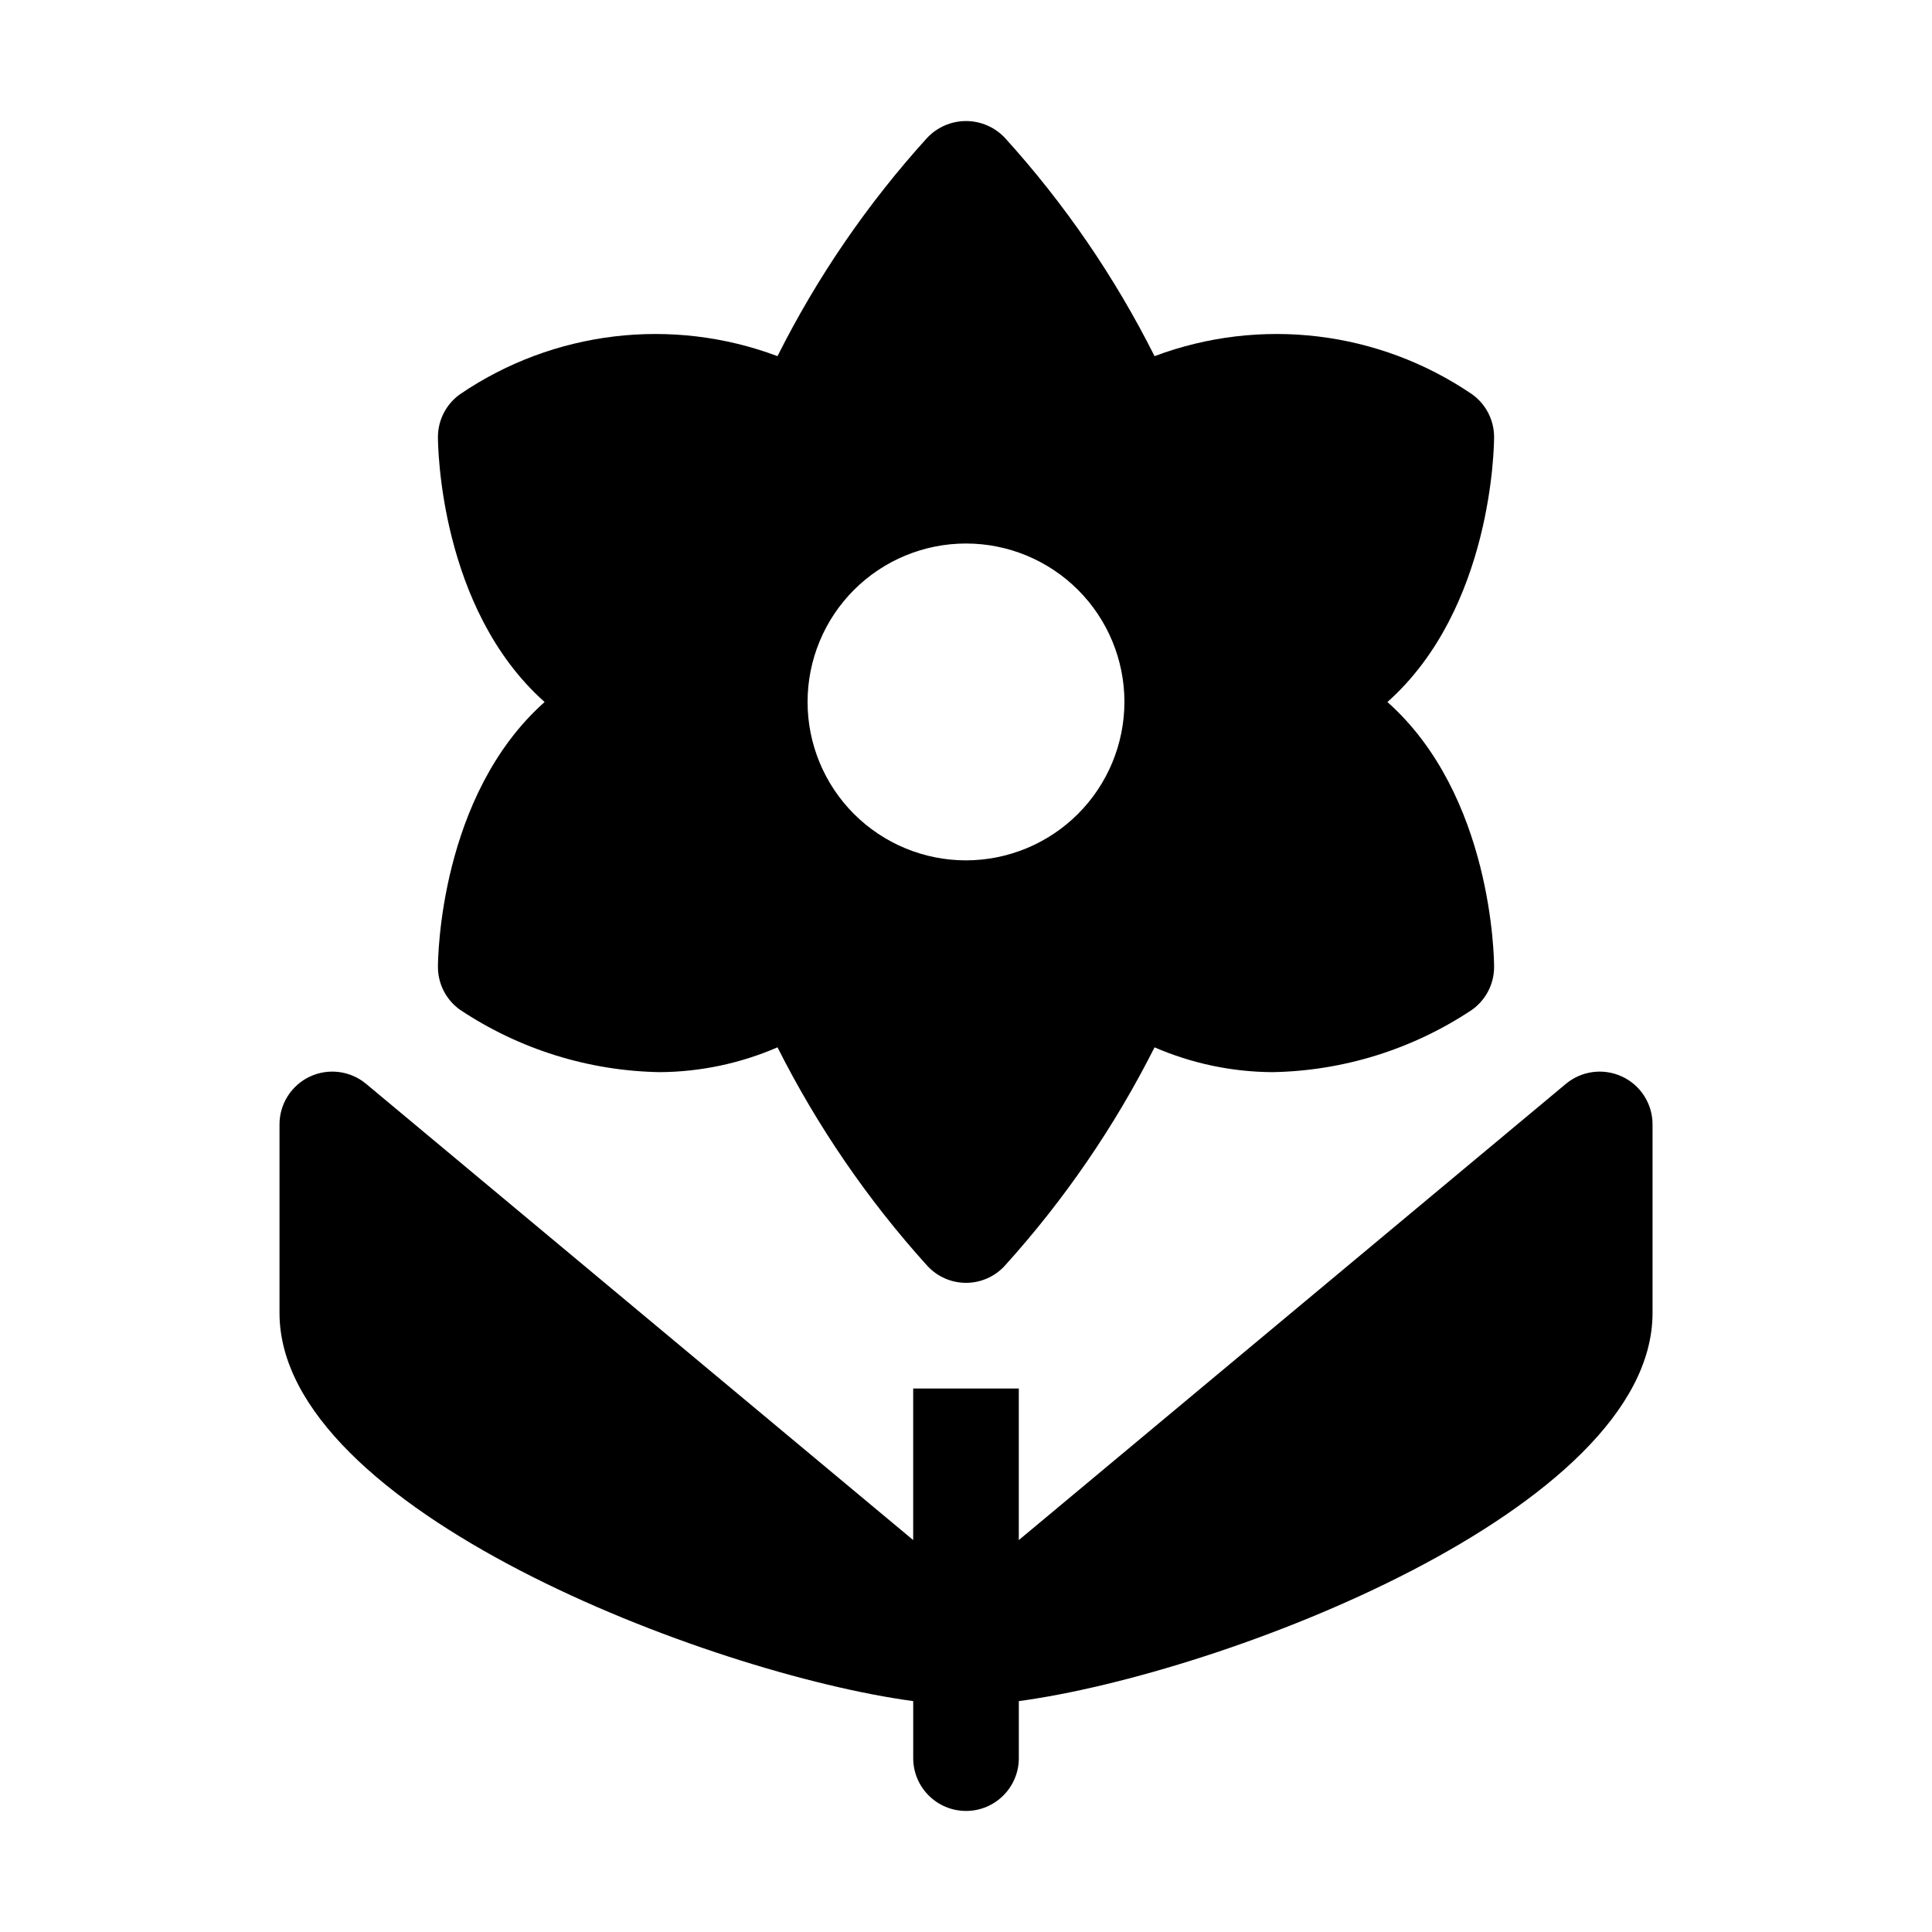
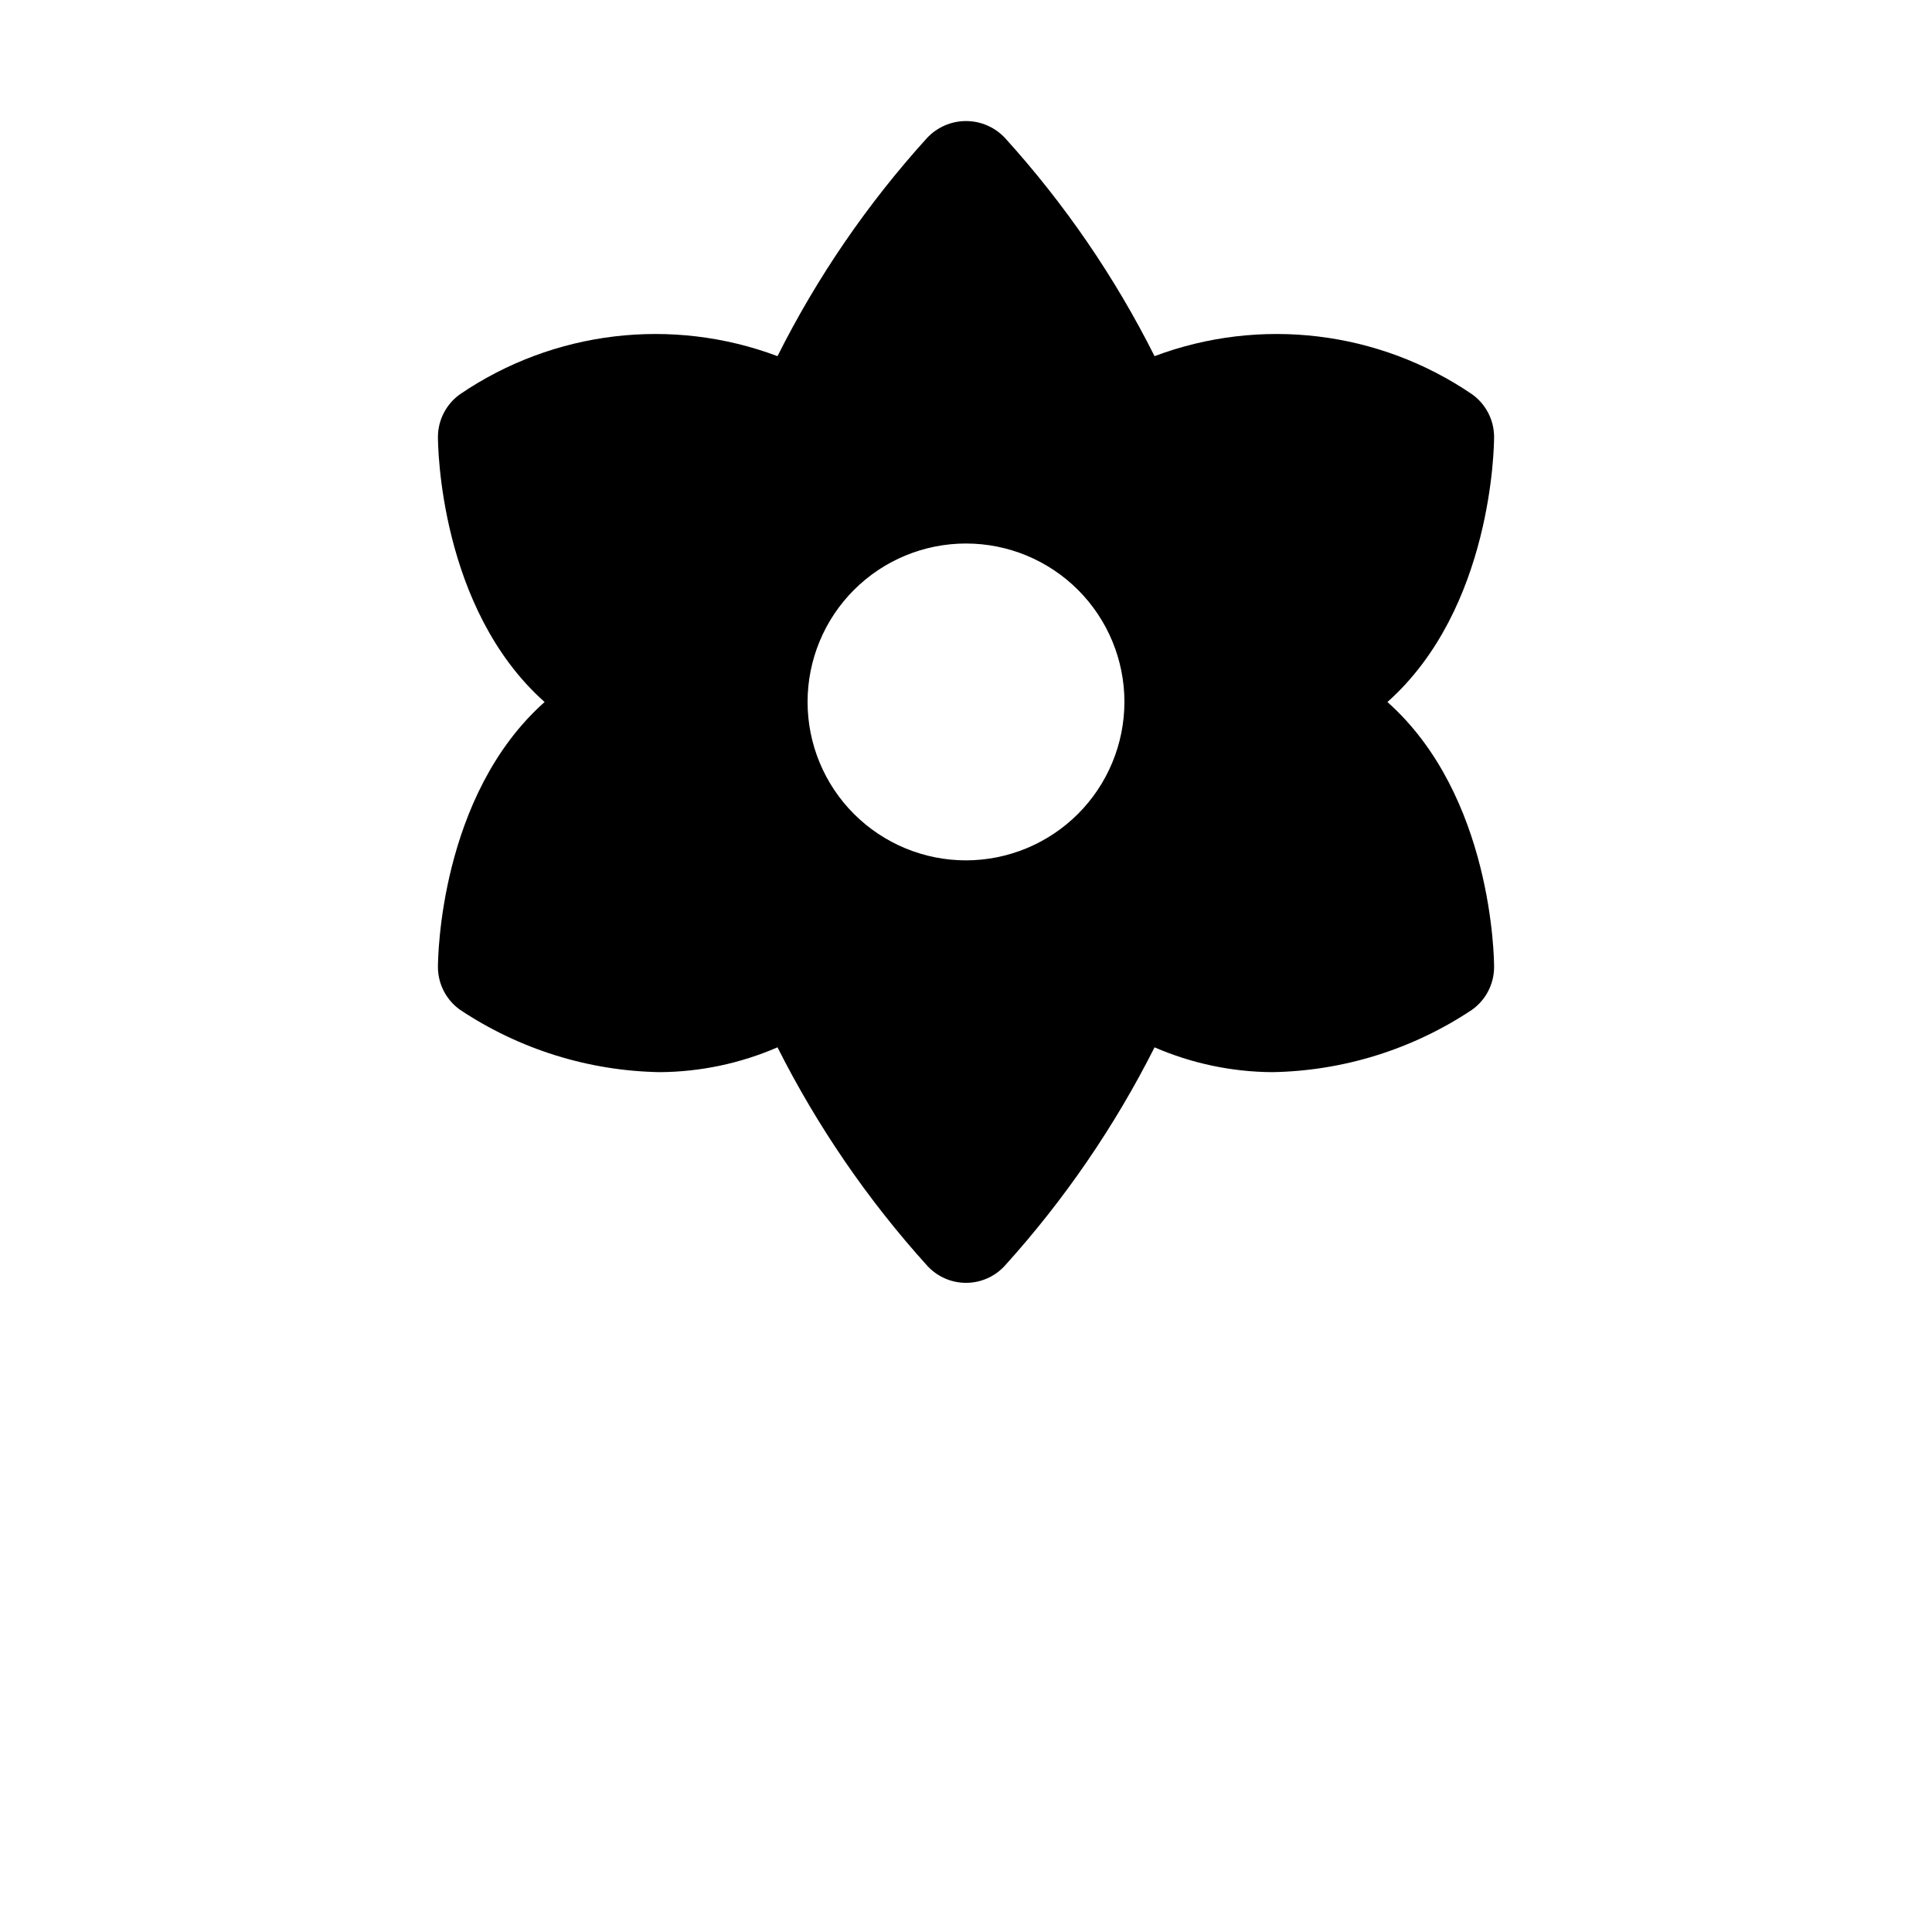
<svg xmlns="http://www.w3.org/2000/svg" fill="#000000" width="800px" height="800px" version="1.1" viewBox="144 144 512 512">
  <g>
    <path d="m511.68 330.04c27.852-24.77 28.27-68.008 28.27-70.246-0.008-4.508-2.199-8.73-5.879-11.336-24.73-16.832-56.102-20.59-84.105-10.074-10.523-20.969-23.848-40.41-39.605-57.789-2.676-2.879-6.43-4.516-10.355-4.516-3.93 0-7.684 1.637-10.359 4.516-15.758 17.379-29.082 36.82-39.602 57.789-28.008-10.516-59.379-6.758-84.109 10.074-3.68 2.606-5.867 6.828-5.879 11.336 0 2.238 0.418 45.477 28.27 70.246-27.848 24.766-28.27 68.004-28.27 70.246 0.012 4.504 2.199 8.727 5.879 11.332 15.688 10.453 34.051 16.184 52.898 16.512 10.742-0.066 21.355-2.305 31.211-6.578 10.559 20.949 23.879 40.387 39.602 57.793 2.641 2.941 6.406 4.621 10.359 4.621 3.949 0 7.715-1.68 10.355-4.621 15.723-17.406 29.043-36.844 39.605-57.789 9.852 4.269 20.469 6.508 31.207 6.574 18.852-0.324 37.211-6.059 52.898-16.512 3.68-2.602 5.871-6.828 5.879-11.332 0-2.242-0.418-45.48-28.27-70.246zm-111.68 41.965c-11.137 0-21.816-4.422-29.688-12.297-7.875-7.871-12.297-18.551-12.297-29.688 0-11.133 4.422-21.812 12.297-29.688 7.871-7.871 18.551-12.297 29.688-12.297 11.133 0 21.812 4.426 29.688 12.297 7.871 7.875 12.297 18.555 12.297 29.688-0.016 11.133-4.441 21.805-12.312 29.676-7.871 7.871-18.543 12.297-29.672 12.309z" />
-     <path d="m573.81 429.28c-4.906-2.269-10.684-1.504-14.836 1.957l-144.98 120.9v-40.16h-27.988v40.16l-144.98-120.9c-4.176-3.484-9.988-4.234-14.91-1.926-4.918 2.312-8.055 7.266-8.043 12.699v49.953c0 52.051 113.92 95.57 167.94 102.85v15.113c0 7.727 6.266 13.992 13.996 13.992 7.727 0 13.992-6.266 13.992-13.992v-15.113c54.02-7.277 167.94-50.793 167.94-102.85v-49.953c0.016-5.465-3.156-10.438-8.117-12.73z" />
  </g>
</svg>